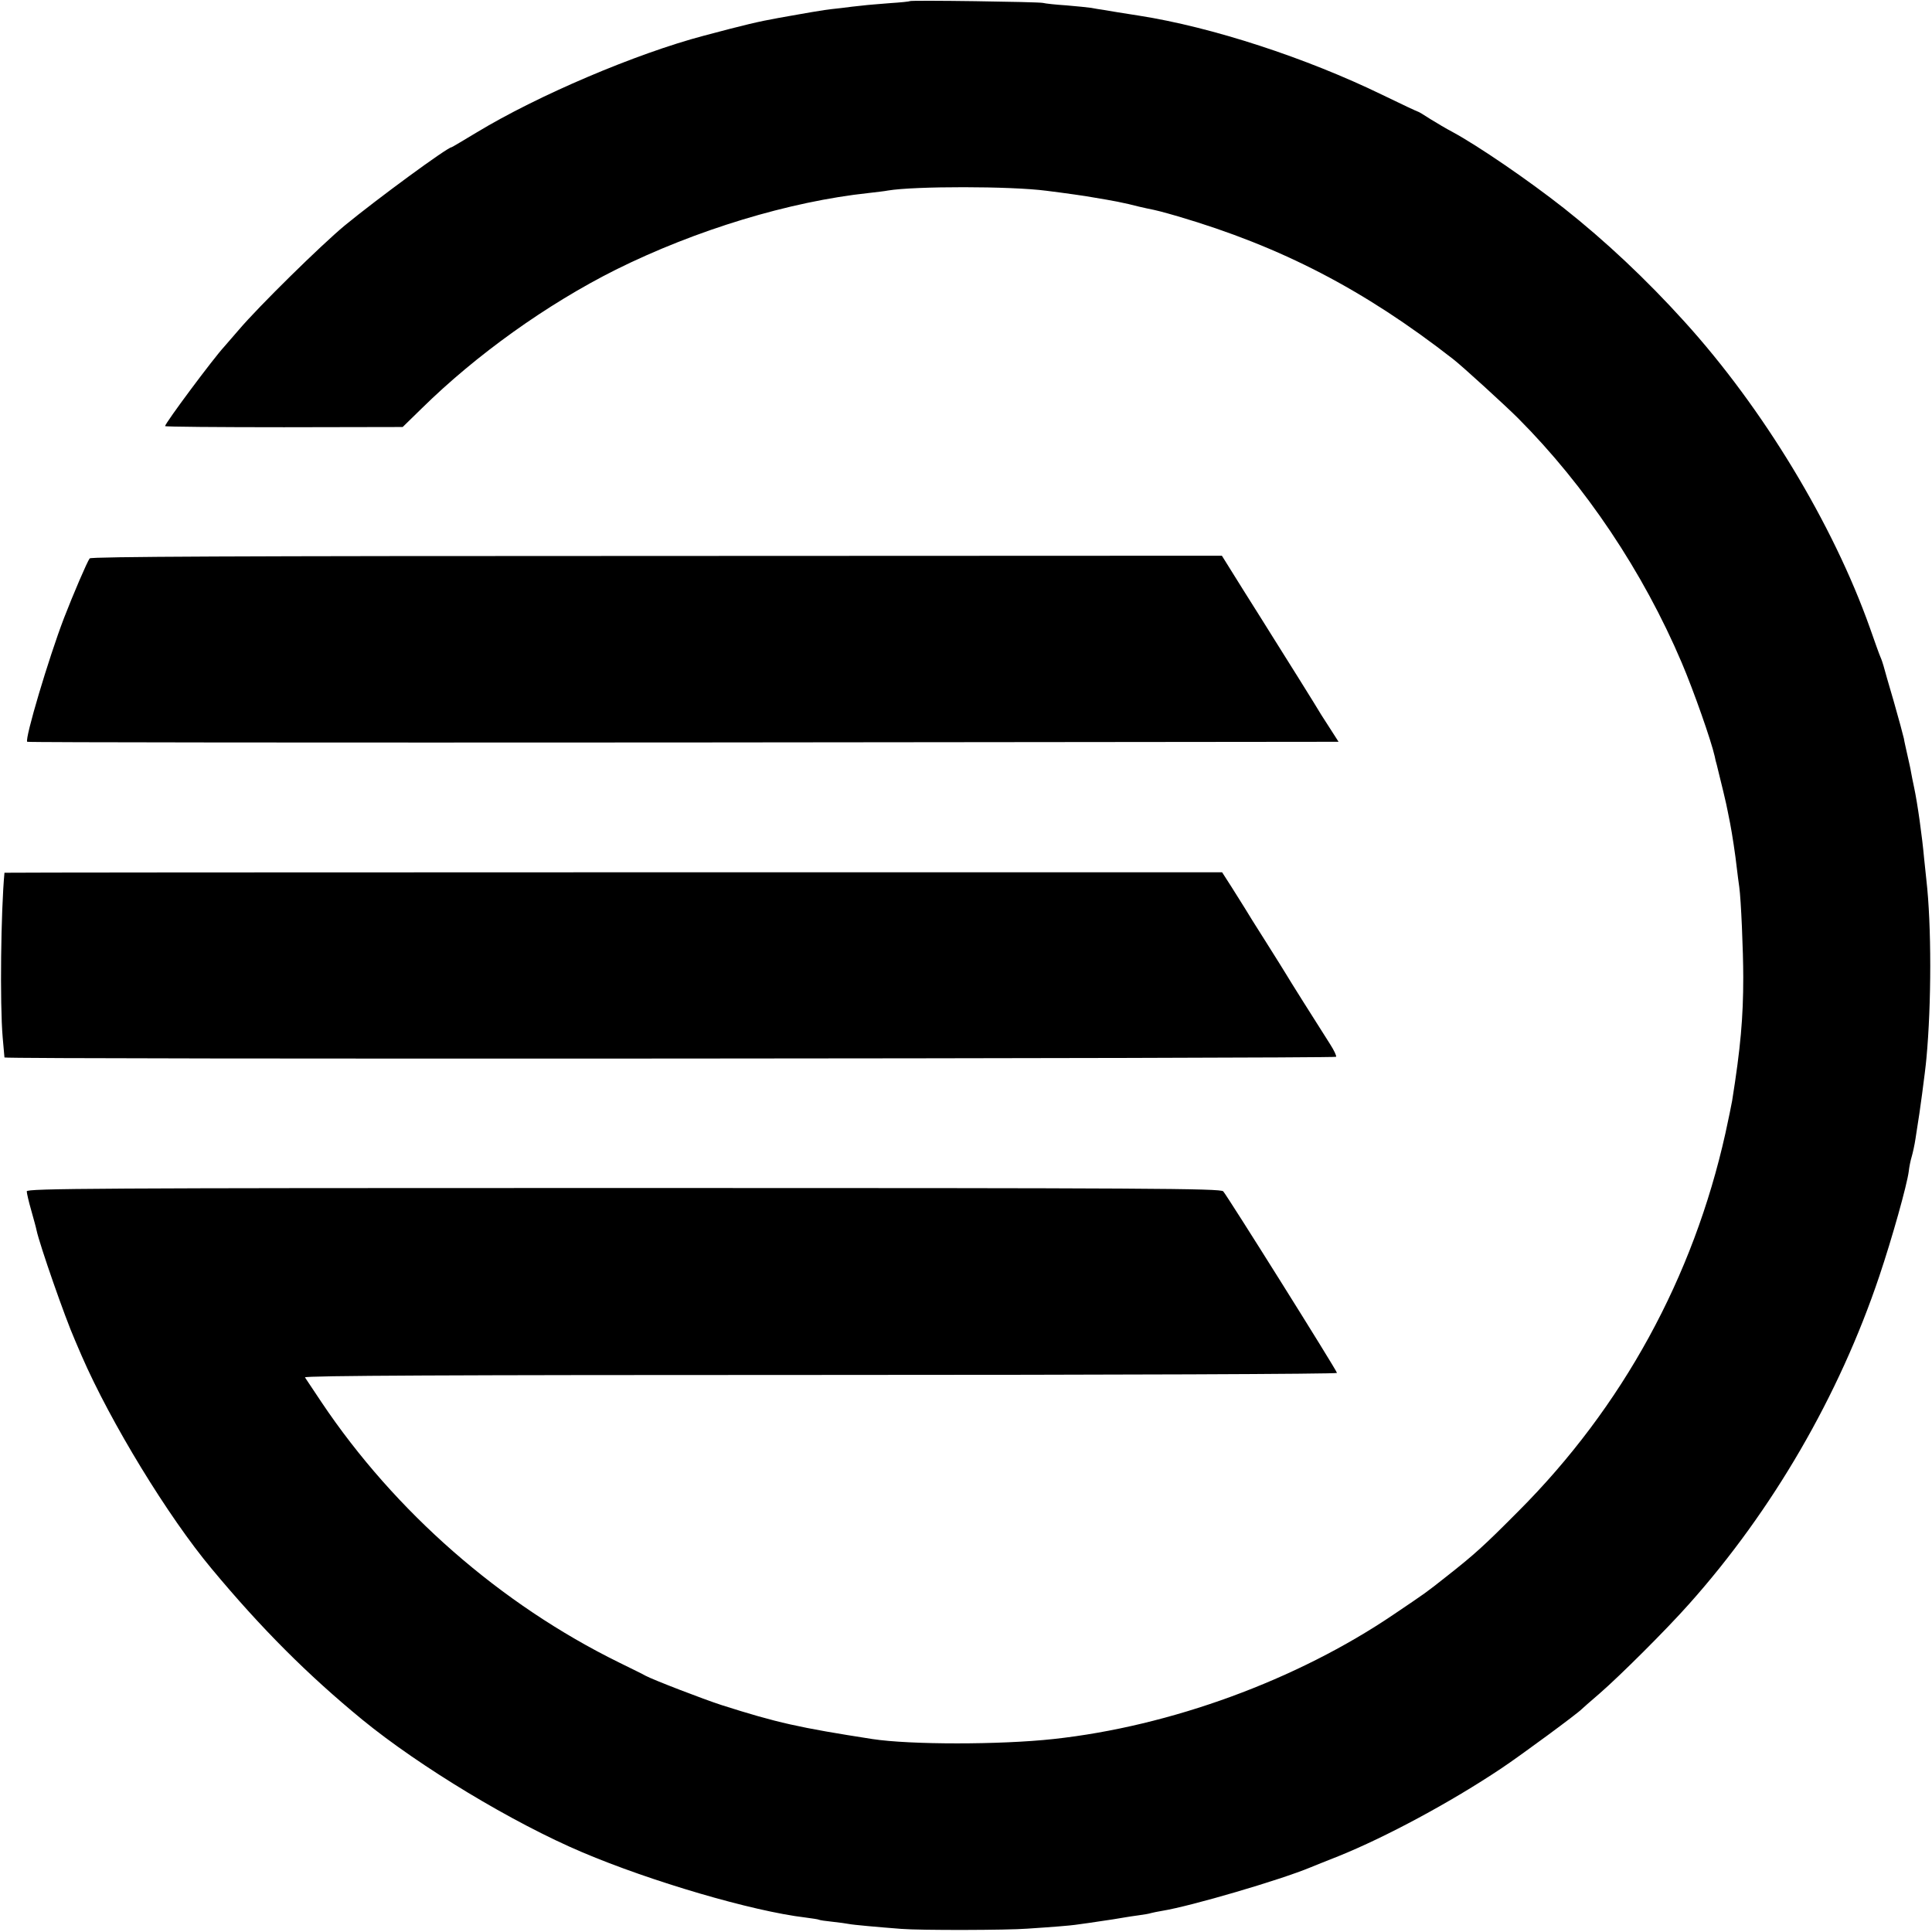
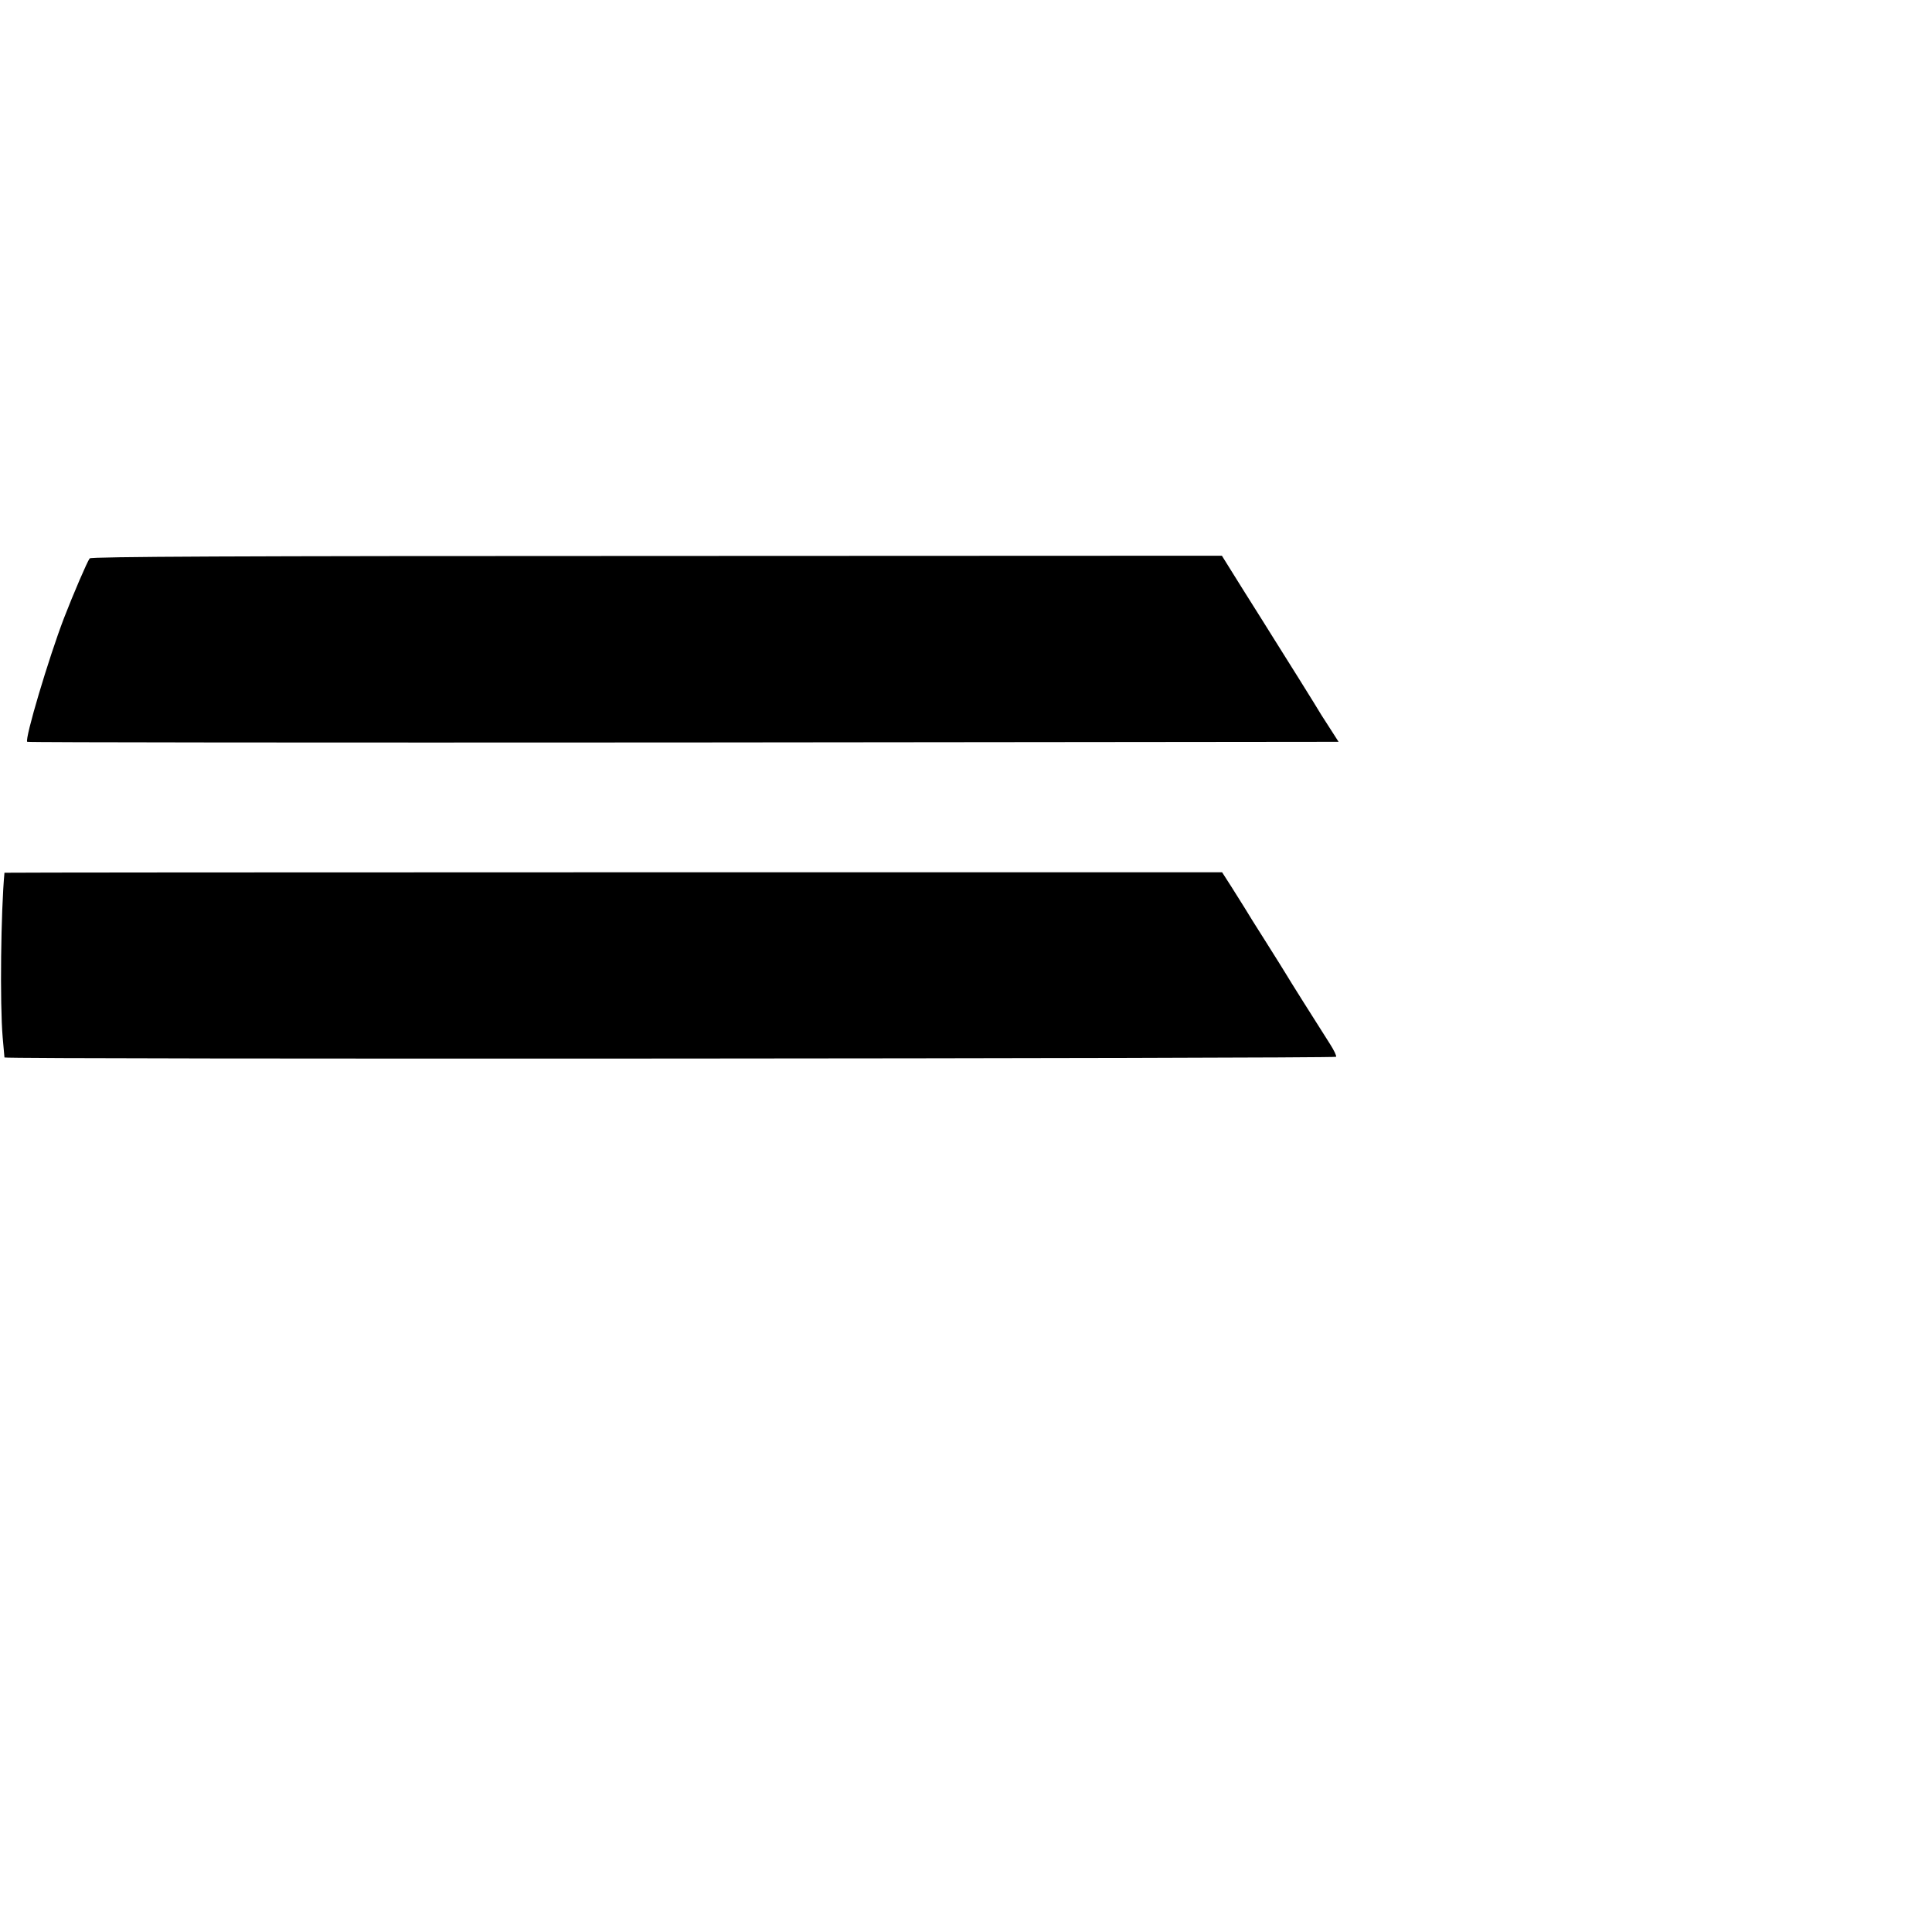
<svg xmlns="http://www.w3.org/2000/svg" version="1.0" width="866pt" height="866pt" viewBox="0 0 866 866" preserveAspectRatio="xMidYMid meet">
  <g transform="translate(0,866) scale(0.1,-0.1)" fill="#000000" stroke="none">
-     <path d="M4078 8655 c-2 -2 -41 -6 -88 -9 -47 -4 -103 -8 -125 -11 -22 -2 -64 -7 -94 -11 -29 -3 -63 -7 -75 -9 -11 -2 -37 -6 -56 -9 -19 -3 -47 -8 -63 -11 -15 -3 -53 -9 -85 -15 -94 -17 -149 -30 -337 -80 -306 -81 -745 -268 -1019 -434 -60 -36 -110 -66 -112 -66 -18 0 -333 -231 -479 -351 -106 -88 -385 -362 -475 -468 -30 -35 -60 -69 -65 -75 -49 -53 -265 -343 -265 -356 0 -3 240 -5 533 -5 l532 1 85 83 c245 241 561 467 870 622 358 178 778 306 1135 344 33 4 71 8 85 11 120 20 550 20 710 -1 81 -10 186 -25 205 -29 11 -2 40 -7 65 -11 25 -4 70 -13 100 -20 30 -8 66 -16 80 -19 50 -10 68 -15 141 -36 462 -136 833 -328 1233 -640 40 -31 233 -207 291 -265 302 -303 560 -688 733 -1095 54 -127 132 -349 148 -420 2 -11 6 -28 9 -37 17 -68 45 -183 49 -208 3 -16 8 -41 11 -55 9 -46 24 -144 30 -200 4 -30 8 -68 11 -85 8 -55 18 -289 18 -405 0 -181 -12 -317 -50 -555 -3 -16 -16 -82 -30 -145 -144 -646 -461 -1226 -927 -1693 -157 -158 -197 -194 -324 -294 -95 -75 -87 -69 -235 -169 -435 -295 -1001 -502 -1526 -559 -239 -26 -642 -26 -812 0 -328 51 -427 73 -675 152 -81 26 -309 114 -342 132 -10 6 -63 32 -118 59 -531 261 -1005 676 -1334 1167 -37 55 -70 105 -74 111 -4 8 649 11 2311 11 1328 0 2316 4 2315 9 -2 13 -493 796 -510 814 -12 13 -324 15 -2688 15 -2374 0 -2675 -2 -2675 -15 0 -8 9 -47 20 -85 11 -39 22 -79 24 -90 14 -65 127 -390 172 -492 8 -18 21 -50 30 -70 130 -299 388 -722 583 -955 222 -267 431 -476 676 -677 257 -210 674 -462 986 -594 306 -130 762 -264 999 -292 30 -4 58 -8 61 -10 3 -2 30 -6 60 -9 30 -3 63 -8 74 -10 19 -4 131 -14 235 -22 87 -7 476 -6 565 1 50 3 113 8 140 10 28 2 70 6 95 10 25 3 56 8 70 10 49 7 115 17 135 21 11 2 38 6 60 9 22 3 47 7 55 10 8 2 31 7 50 10 129 21 528 138 665 195 11 5 67 27 125 50 213 86 503 242 729 393 90 60 346 249 361 266 3 3 39 35 80 70 91 79 298 285 401 401 374 419 673 934 853 1470 57 169 124 408 132 470 2 19 8 49 13 65 5 17 13 53 17 80 4 28 9 57 10 65 6 31 34 237 39 295 23 246 23 599 0 800 -2 22 -7 65 -10 95 -9 101 -30 250 -45 320 -5 25 -12 56 -14 70 -2 14 -10 48 -16 75 -6 28 -14 61 -16 75 -3 14 -23 88 -45 165 -23 77 -43 149 -46 160 -3 11 -9 29 -14 40 -5 11 -26 70 -47 130 -165 465 -479 985 -832 1374 -171 189 -354 361 -540 508 -159 125 -382 278 -500 342 -25 13 -69 39 -98 57 -29 19 -54 34 -57 34 -2 0 -73 33 -157 74 -343 167 -766 305 -1093 356 -38 6 -81 13 -95 15 -14 2 -41 7 -60 10 -19 3 -46 7 -60 10 -14 2 -63 7 -110 11 -47 3 -94 8 -105 11 -21 5 -592 13 -597 8z" />
    <path d="M402 6157 c-11 -14 -74 -161 -115 -267 -69 -180 -177 -543 -165 -555 2 -3 1326 -4 2941 -3 l2937 3 -32 50 c-18 28 -38 59 -45 70 -16 28 -180 290 -218 350 -17 28 -76 121 -130 207 l-98 157 -2533 -1 c-1898 0 -2535 -3 -2542 -11z" />
    <path d="M20 4748 c-16 -170 -21 -587 -8 -738 4 -47 8 -87 8 -90 0 -9 5965 -5 5969 3 2 5 -10 30 -26 55 -76 119 -189 299 -198 315 -5 9 -46 74 -90 144 -44 69 -87 138 -95 152 -9 14 -35 56 -59 94 l-43 67 -2729 0 c-1501 0 -2729 -1 -2729 -2z" />
  </g>
</svg>